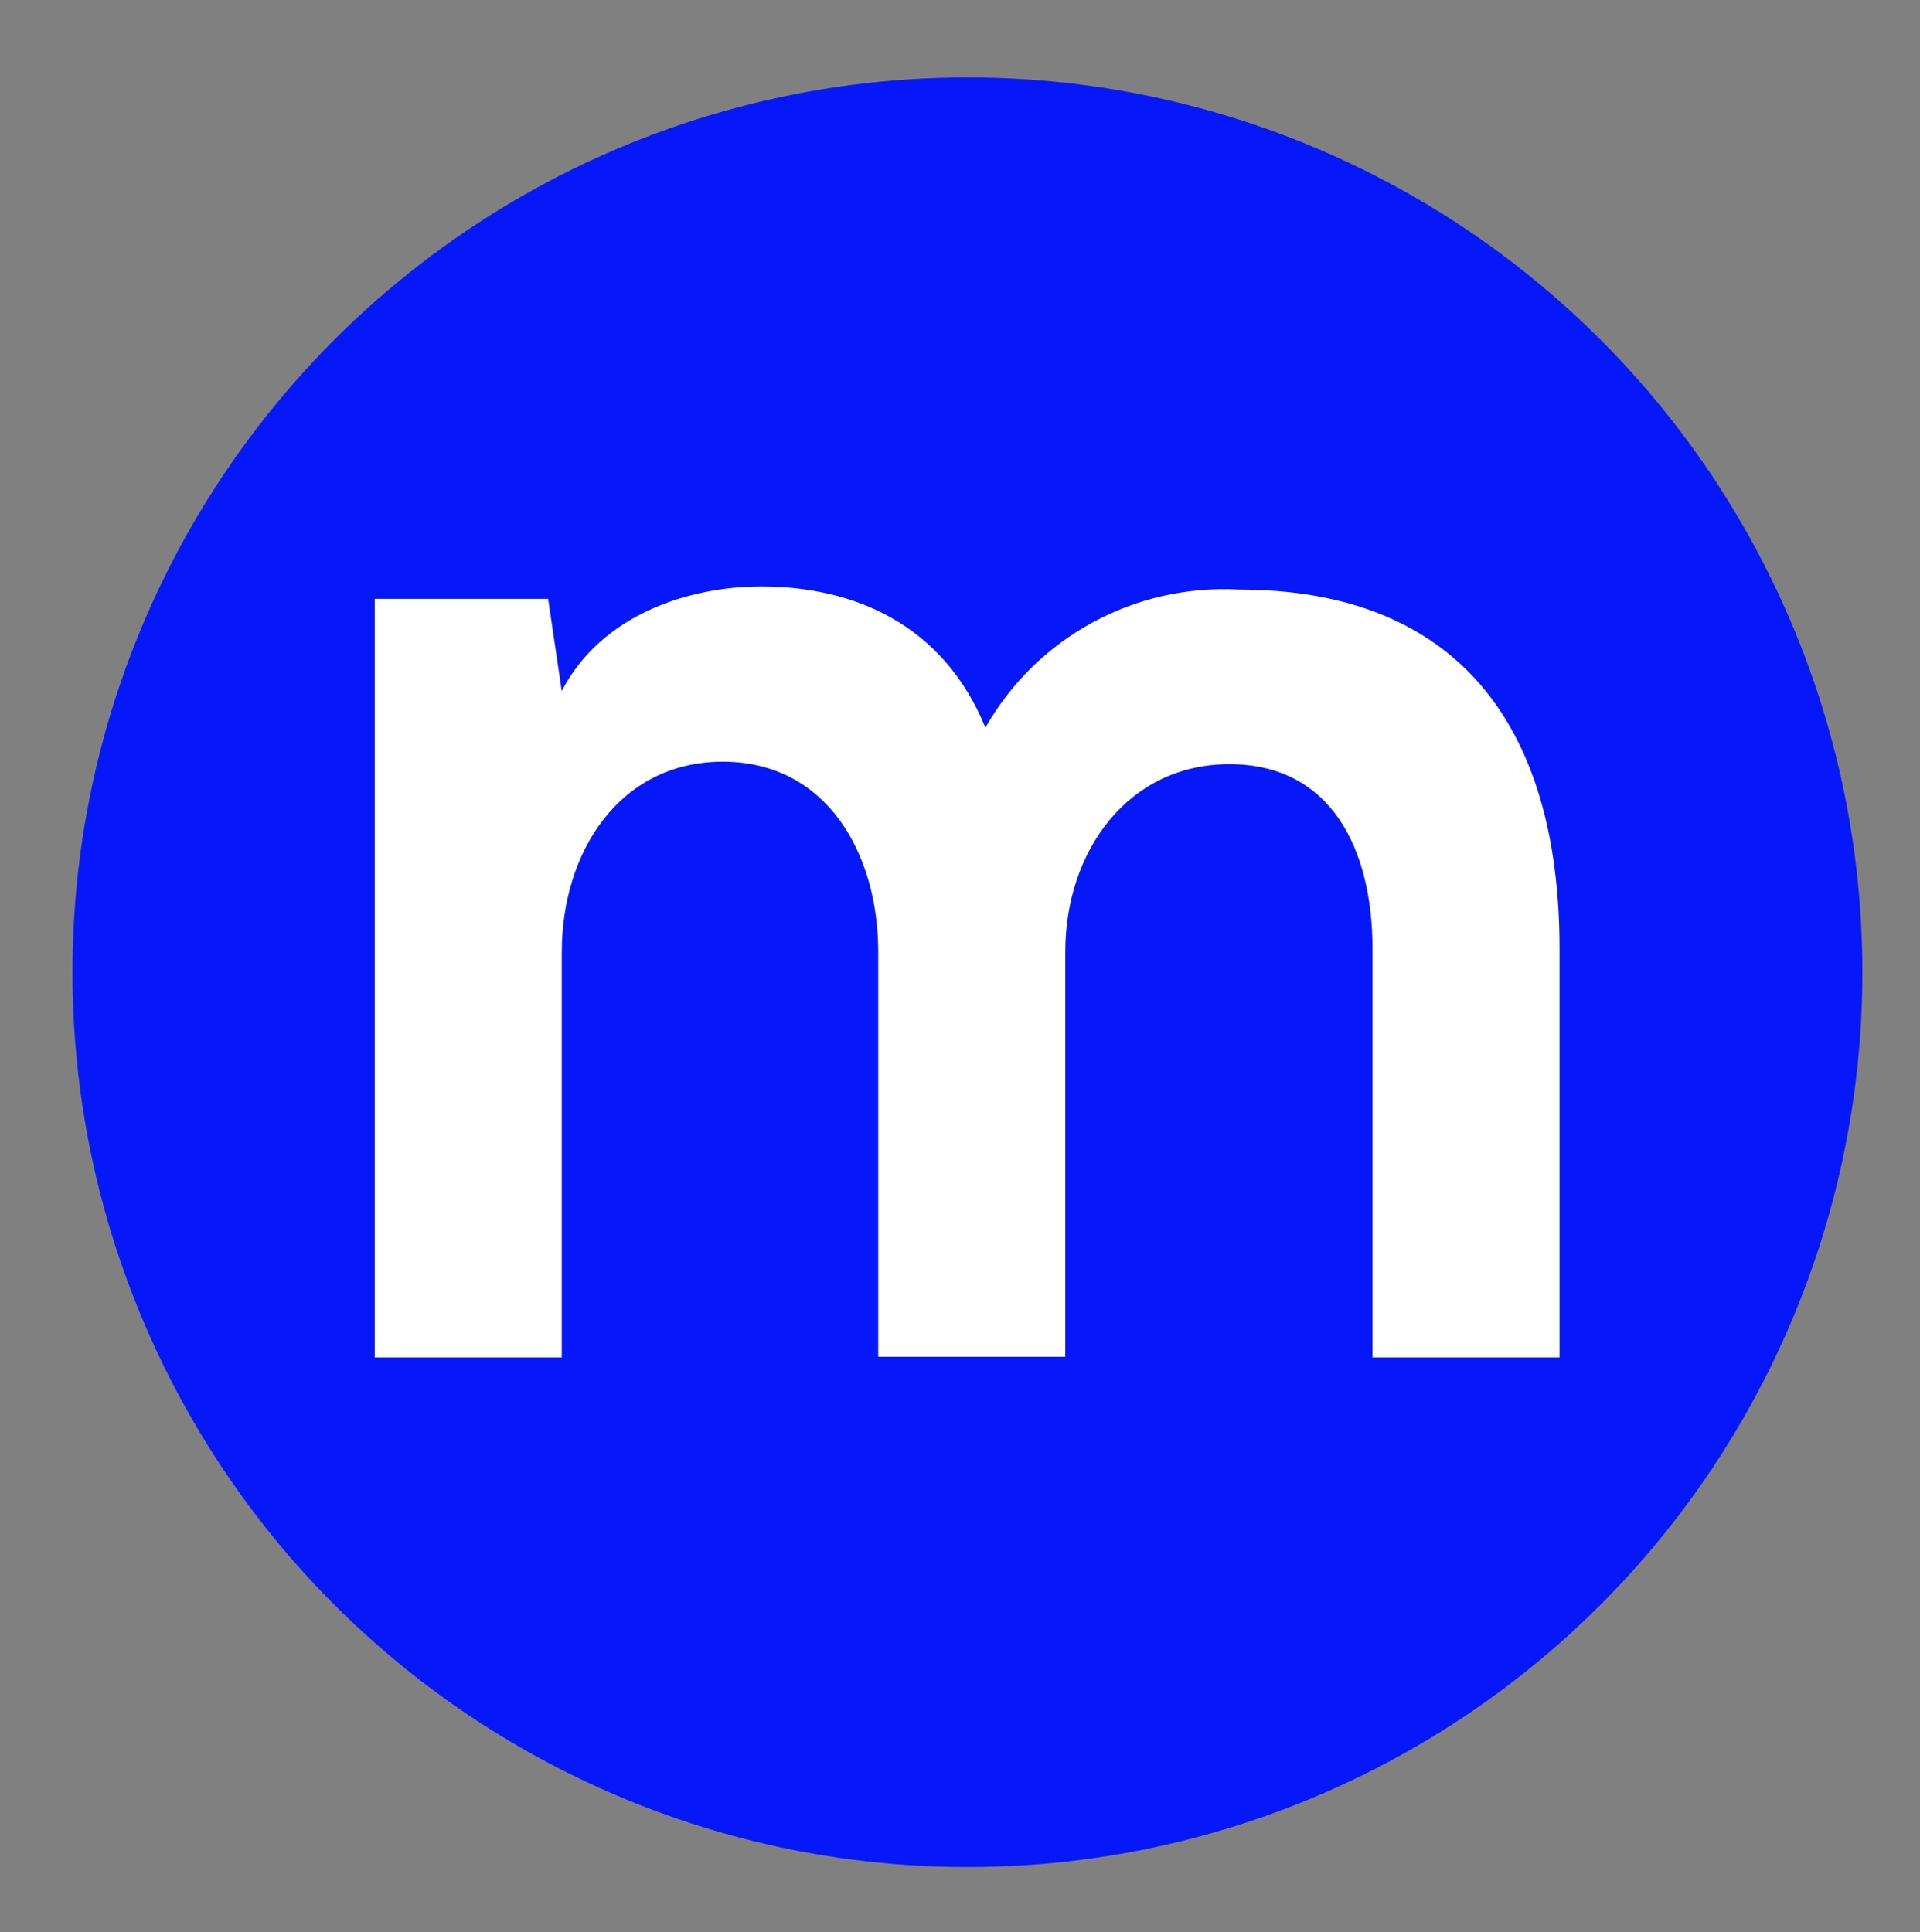
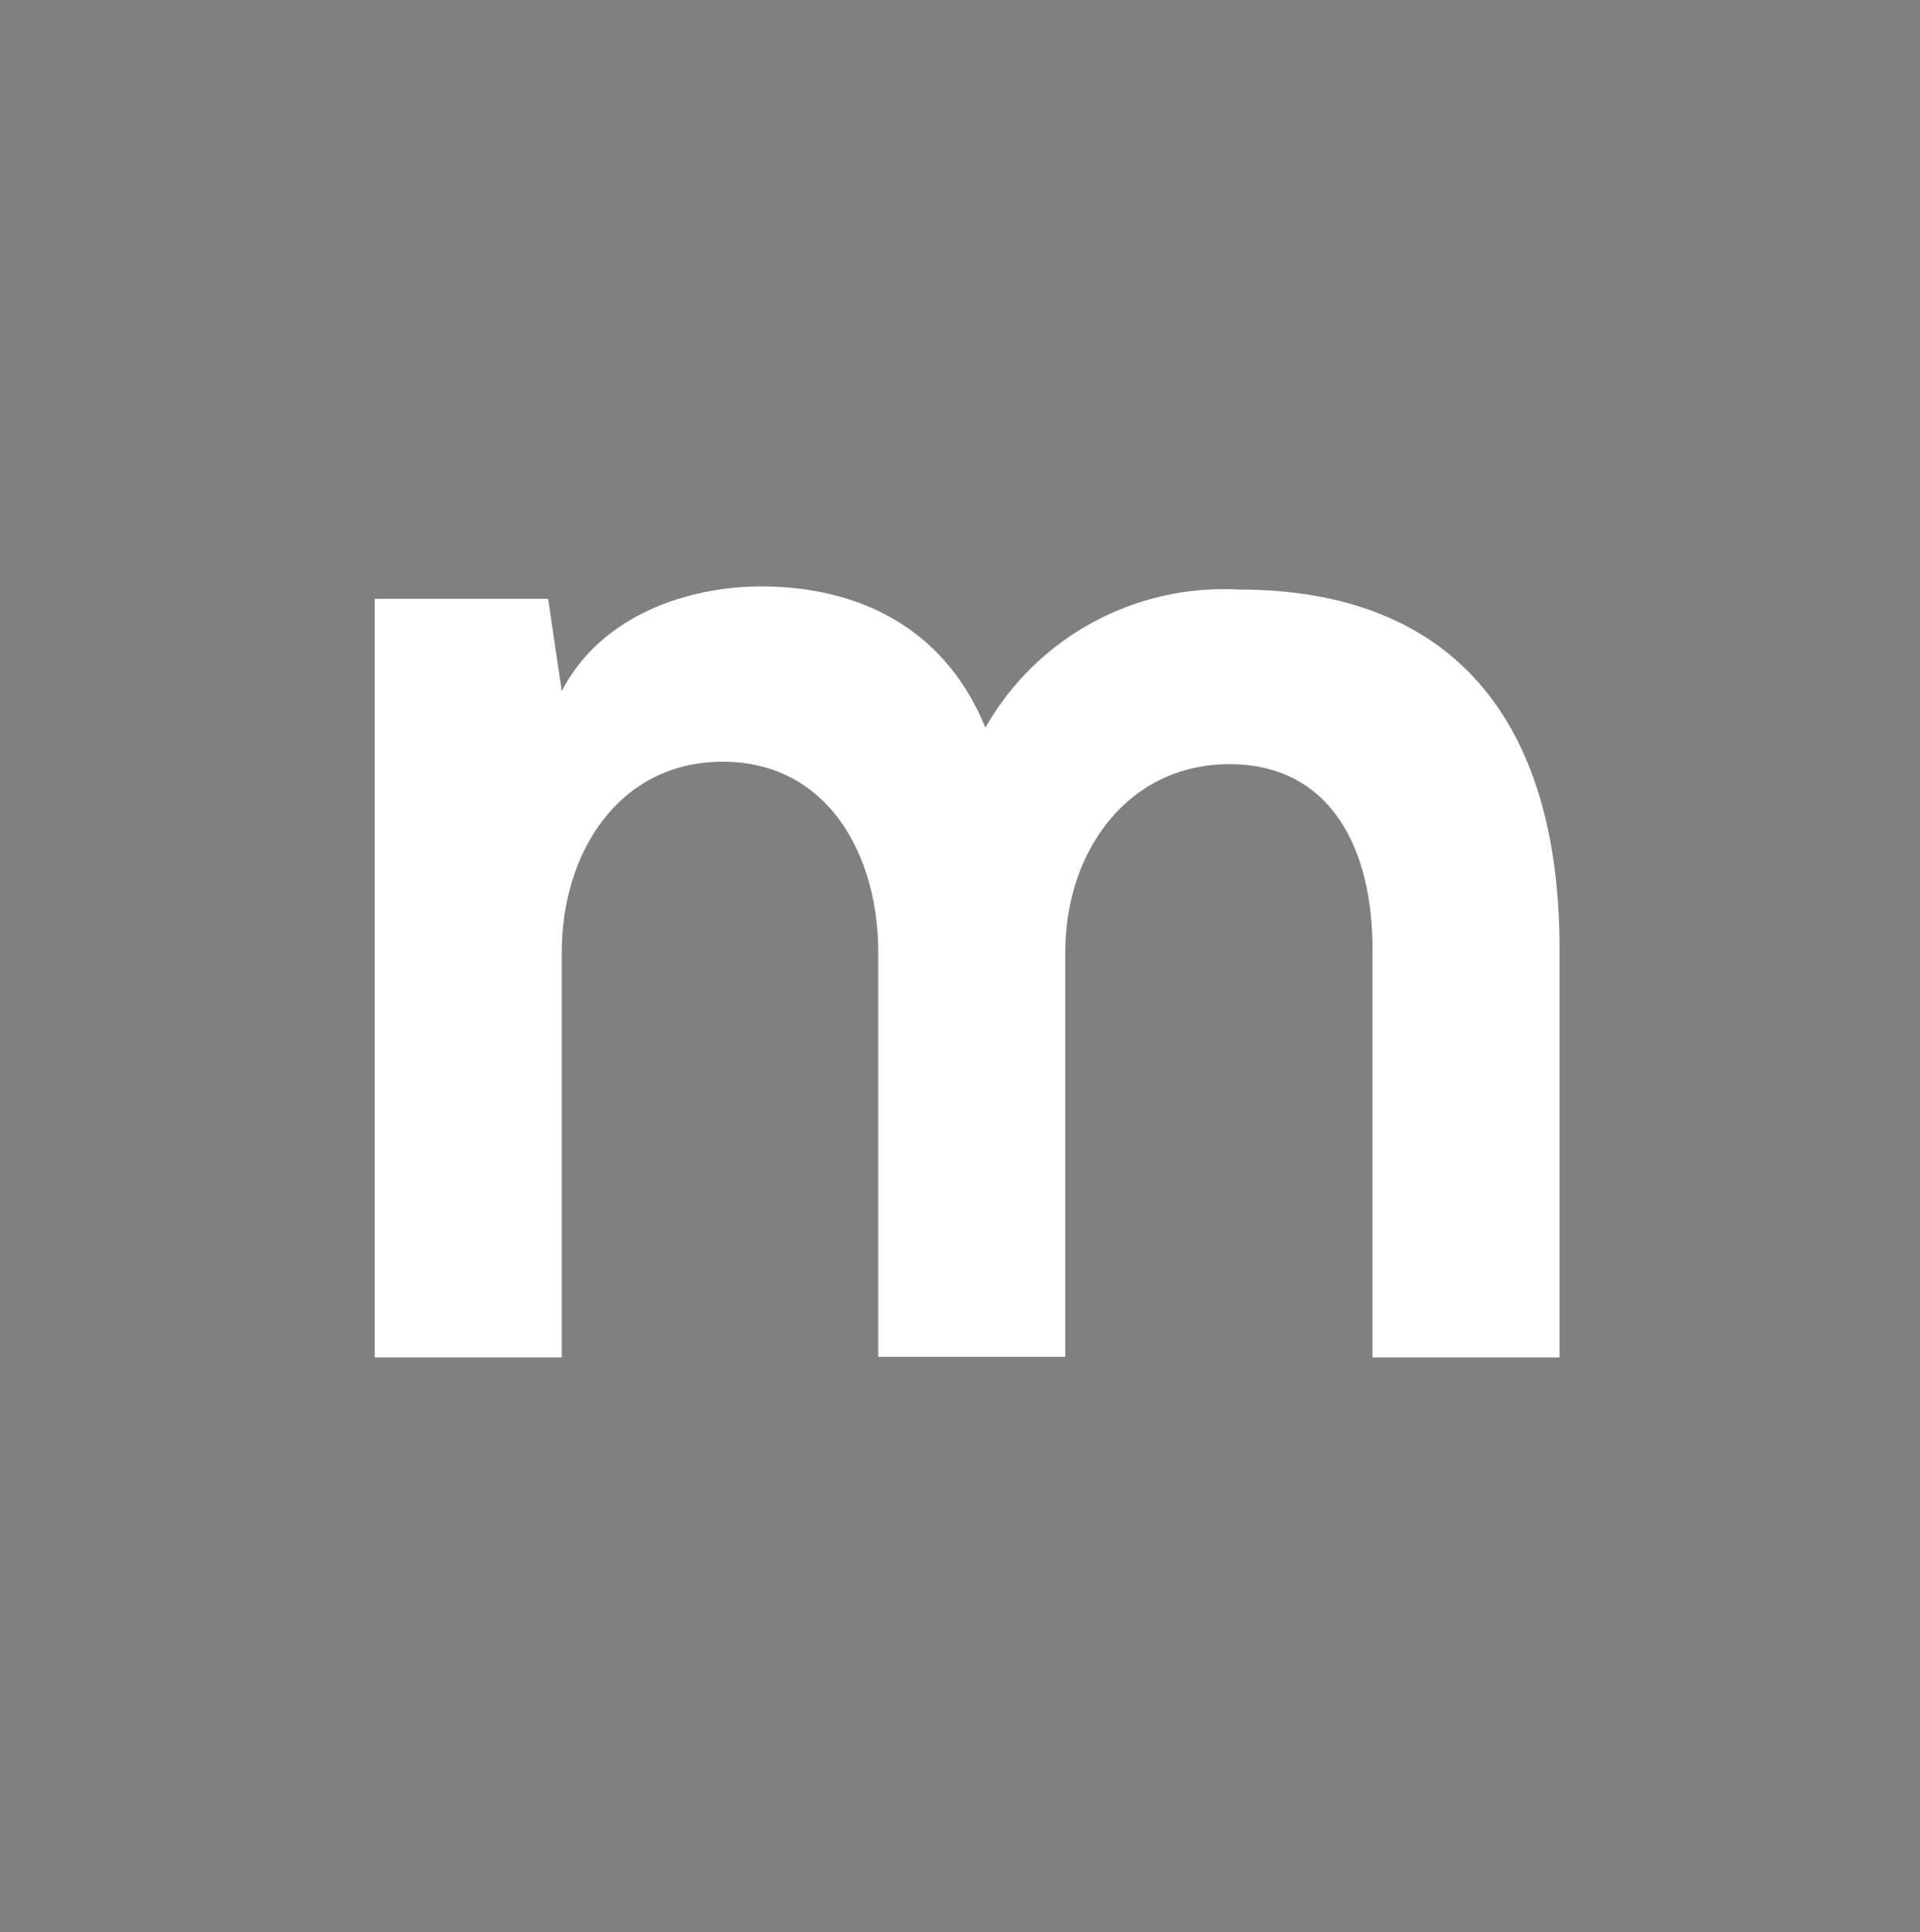
<svg xmlns="http://www.w3.org/2000/svg" version="1.1" id="Layer_1" x="0px" y="0px" viewBox="0 0 310 312" style="enable-background:new 0 0 310 312;" xml:space="preserve">
  <rect x="0" y="0" width="310" height="312" fill="#808080" stroke="none" />
  <style type="text/css"> .st0{fill:#0618F9;} .st1{fill:#FFFFFF;} </style>
-   <circle class="st0" cx="156.2" cy="157" r="144.5" />
  <path class="st1" d="M141.8,153.8c0-16.1-8.4-30.8-25.1-30.8s-26,14.6-26,30.8v65.4H60.5V96.7h28l2.2,14.9 c6.4-12.4,20.6-16.9,32.2-16.9c14.7,0,29.3,5.9,36.2,22.8c8.3-14.6,24.1-23.2,40.9-22.3c34.7,0,51.8,21.3,51.8,58v66h-30.2v-66 c0-16.1-6.7-29.8-23.1-29.8s-26.5,14.1-26.5,30.3v65.4h-30.2V153.8z" />
</svg>